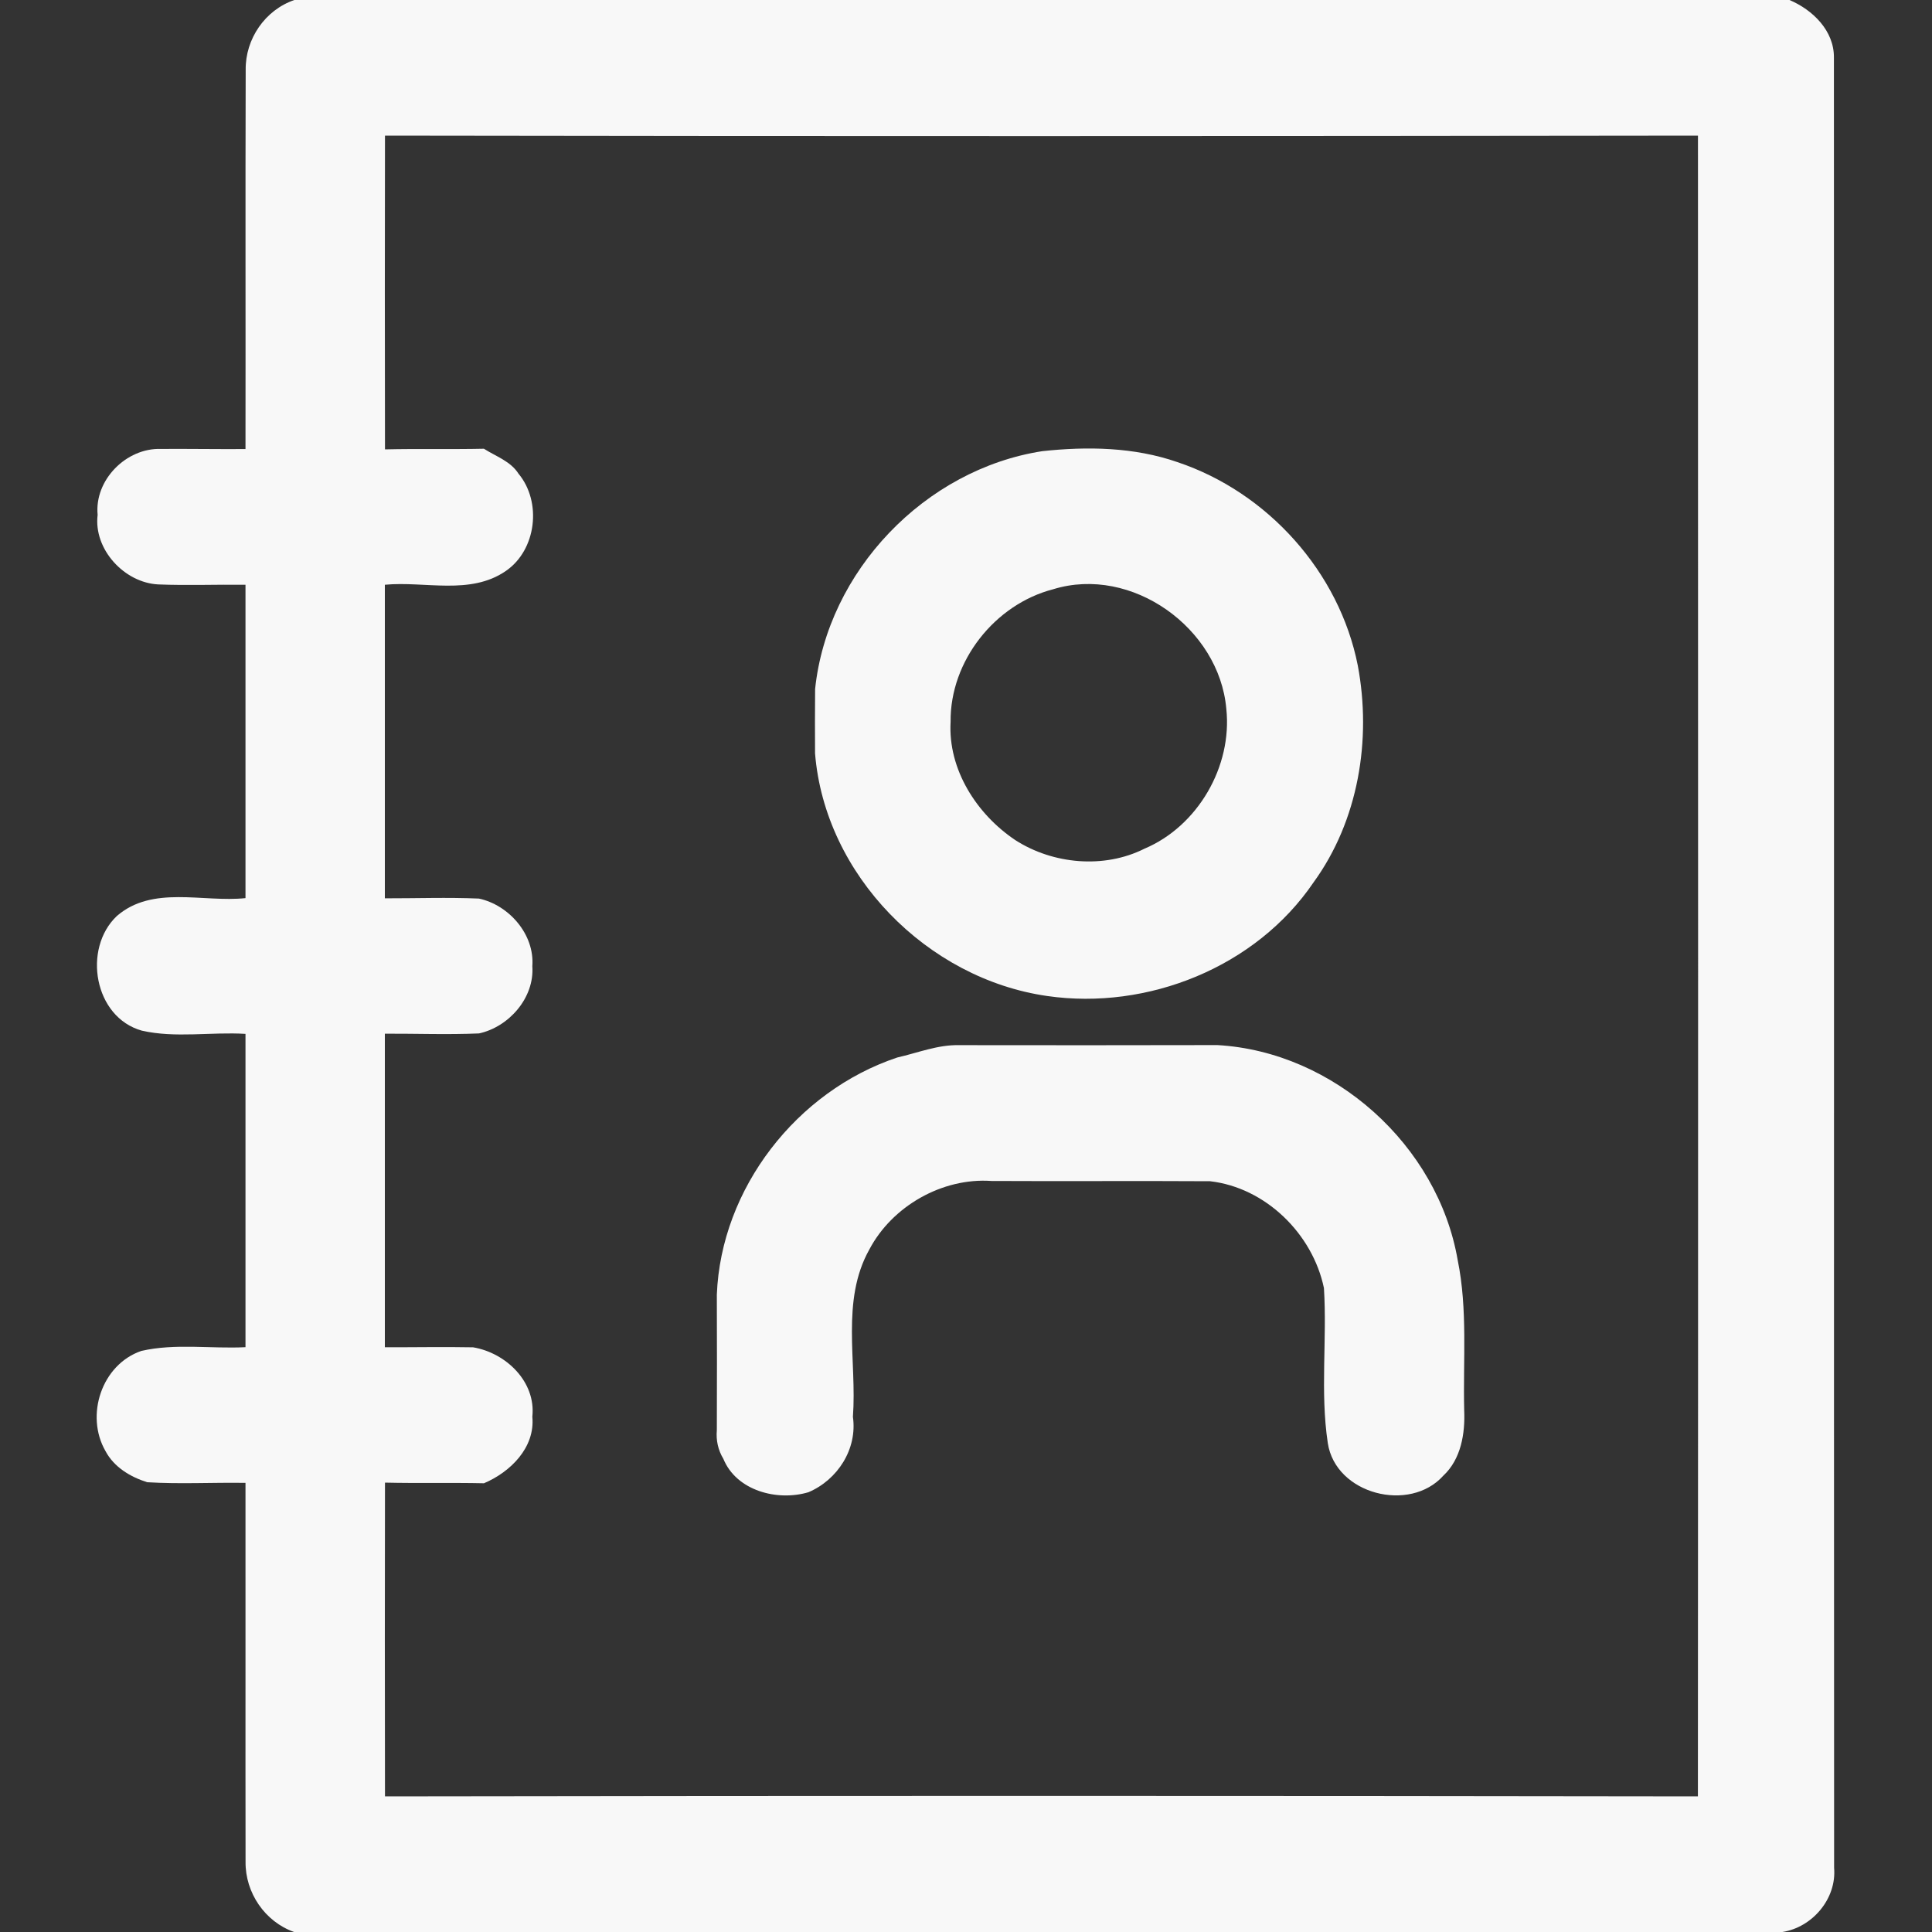
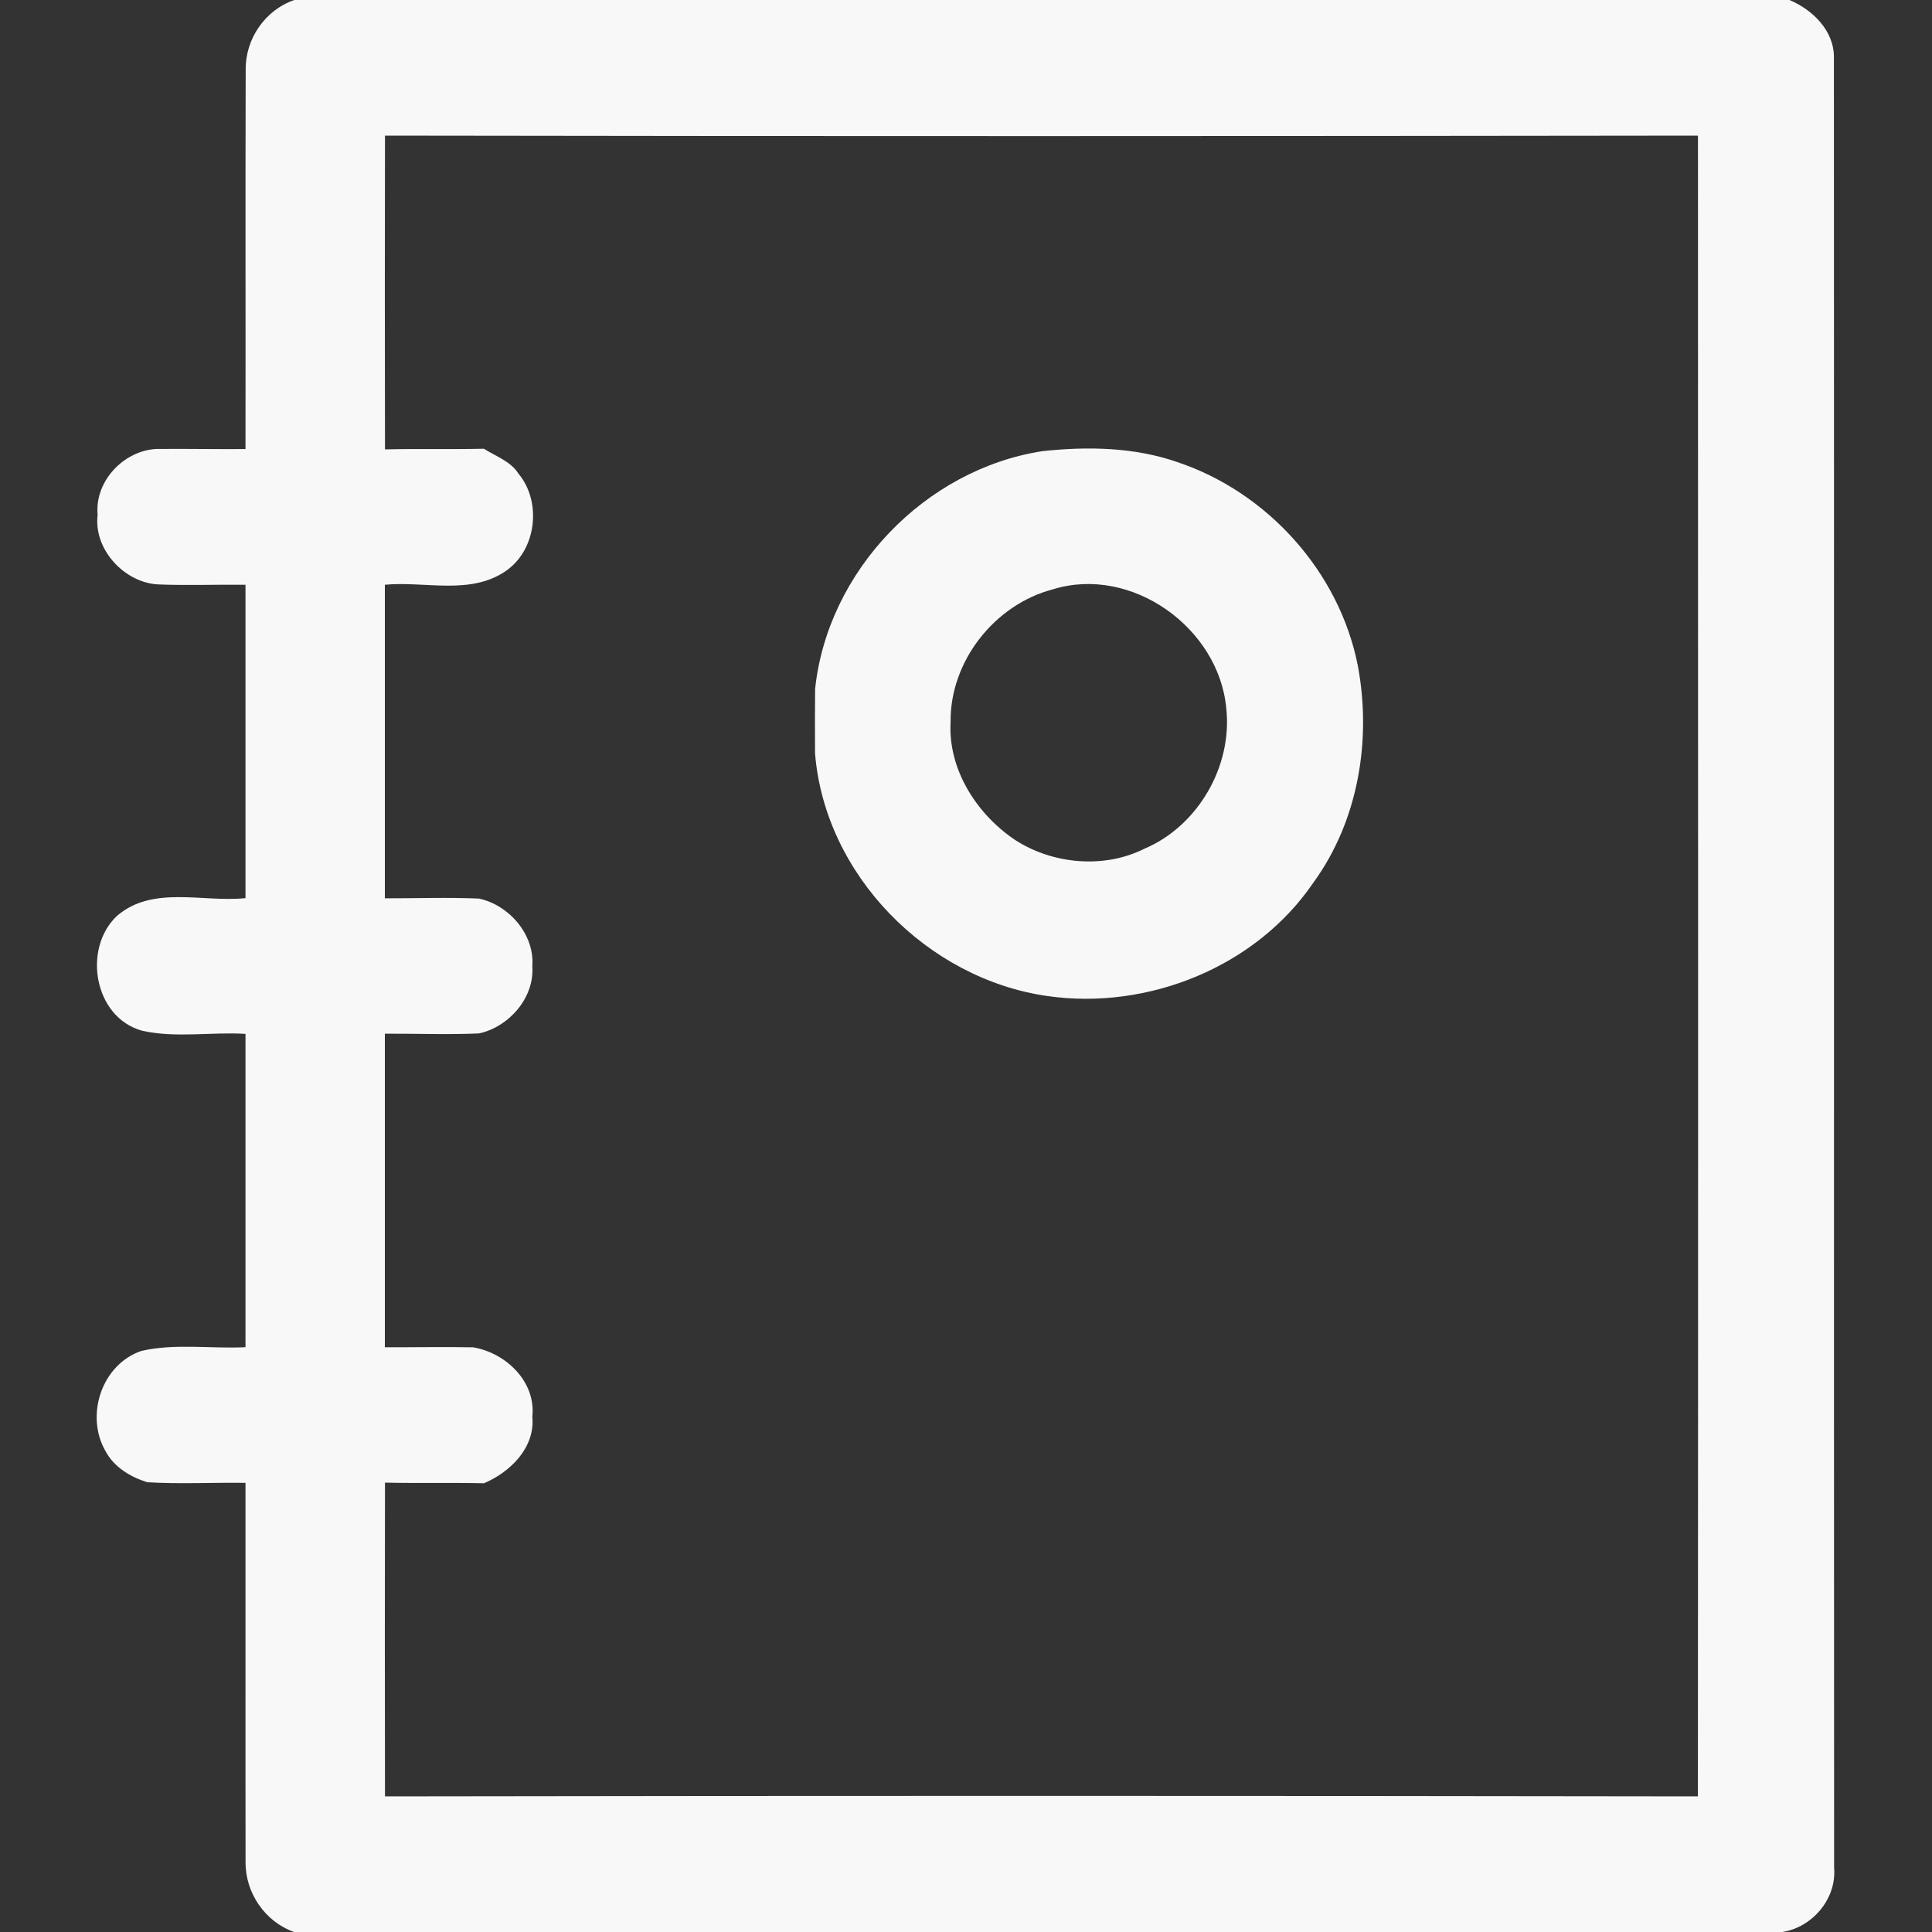
<svg xmlns="http://www.w3.org/2000/svg" width="300pt" height="300pt" viewBox="0 0 300 300" version="1.1">
  <rect x="0" y="0" width="300" height="300" fill="#333333" stroke="none" />
  <g id="#f8f8f8ff">
    <path fill="#f8f8f8" opacity="1.00" d=" M 45.71 0.00 L 277.87 0.00 C 281.48 1.53 284.81 4.77 284.77 8.94 C 284.81 102.64 284.76 196.34 284.80 290.04 C 285.21 294.82 281.43 299.28 276.76 300.00 L 45.67 300.00 C 41.13 298.40 38.08 293.90 38.13 289.11 C 38.10 269.49 38.14 249.88 38.12 230.26 C 33.03 230.18 27.93 230.47 22.86 230.16 C 20.24 229.34 17.71 227.82 16.39 225.34 C 13.18 219.79 15.79 211.87 21.95 209.77 C 27.24 208.56 32.74 209.46 38.12 209.19 C 38.13 192.98 38.12 176.76 38.12 160.54 C 32.78 160.21 27.27 161.23 22.03 160.04 C 14.59 157.96 12.80 147.32 18.13 142.25 C 23.68 137.42 31.49 140.16 38.12 139.46 C 38.13 123.24 38.13 107.02 38.12 90.80 C 33.61 90.75 29.10 90.93 24.59 90.75 C 19.31 90.50 14.50 85.29 15.16 79.95 C 14.64 74.52 19.62 69.53 24.98 69.71 C 29.36 69.68 33.74 69.76 38.12 69.73 C 38.15 50.10 38.09 30.46 38.15 10.83 C 38.09 6.05 41.16 1.55 45.71 0.00 M 59.78 21.06 C 59.75 37.30 59.75 53.54 59.78 69.78 C 64.90 69.66 70.02 69.79 75.14 69.68 C 76.99 70.86 79.29 71.62 80.51 73.55 C 84.17 77.94 83.31 85.41 78.53 88.67 C 73.01 92.47 65.99 90.21 59.76 90.80 C 59.76 107.03 59.75 123.26 59.76 139.49 C 64.63 139.50 69.51 139.32 74.37 139.53 C 79.05 140.54 83.04 145.11 82.66 150.04 C 83.01 154.93 79.03 159.46 74.38 160.47 C 69.51 160.68 64.63 160.49 59.76 160.51 C 59.75 176.74 59.76 192.97 59.76 209.20 C 64.33 209.22 68.89 209.12 73.46 209.21 C 78.54 210.06 83.25 214.54 82.66 219.99 C 83.12 224.78 79.25 228.58 75.15 230.32 C 70.02 230.21 64.90 230.34 59.78 230.22 C 59.75 246.46 59.75 262.70 59.78 278.94 C 127.73 278.83 195.69 278.84 263.65 278.94 C 263.70 192.98 263.68 107.02 263.66 21.06 C 195.70 21.15 127.74 21.17 59.78 21.06 Z" />
    <path fill="#f8f8f8" opacity="1.00" d=" M 126.57 106.99 C 128.49 88.68 143.62 72.89 161.83 70.06 C 168.82 69.30 176.12 69.42 182.84 71.76 C 196.84 76.45 207.97 88.81 210.84 103.35 C 213.00 114.86 210.94 127.42 203.97 137.01 C 195.02 150.20 178.19 156.91 162.61 154.66 C 143.98 151.99 128.09 135.88 126.56 116.99 C 126.54 113.66 126.54 110.33 126.57 106.99 M 163.53 91.50 C 154.46 93.85 147.51 102.67 147.61 112.07 C 147.18 119.47 151.66 126.44 157.67 130.46 C 163.52 134.21 171.44 134.93 177.70 131.79 C 186.00 128.29 191.38 118.99 190.42 110.05 C 189.32 97.53 175.73 87.74 163.53 91.50 Z" />
-     <path fill="#f8f8f8" opacity="1.00" d=" M 139.32 164.21 C 142.50 163.49 145.62 162.21 148.93 162.29 C 162.30 162.31 175.66 162.31 189.03 162.28 C 207.12 163.30 223.28 177.83 226.35 195.67 C 227.92 203.36 227.17 211.21 227.36 218.99 C 227.52 222.58 226.87 226.58 224.12 229.14 C 218.90 234.97 207.39 232.04 206.18 224.08 C 204.98 216.13 206.08 208.02 205.58 200.01 C 203.83 191.60 196.53 184.41 187.90 183.42 C 176.58 183.35 165.27 183.44 153.95 183.38 C 146.33 182.85 138.55 187.27 134.99 194.02 C 130.54 201.97 133.08 211.36 132.44 220.01 C 133.15 225.00 130.07 229.78 125.54 231.71 C 120.73 233.15 114.36 231.51 112.32 226.52 C 111.50 225.17 111.17 223.64 111.31 222.07 C 111.34 215.06 111.33 208.05 111.31 201.03 C 111.96 184.53 123.72 169.42 139.32 164.21 Z" />
  </g>
</svg>